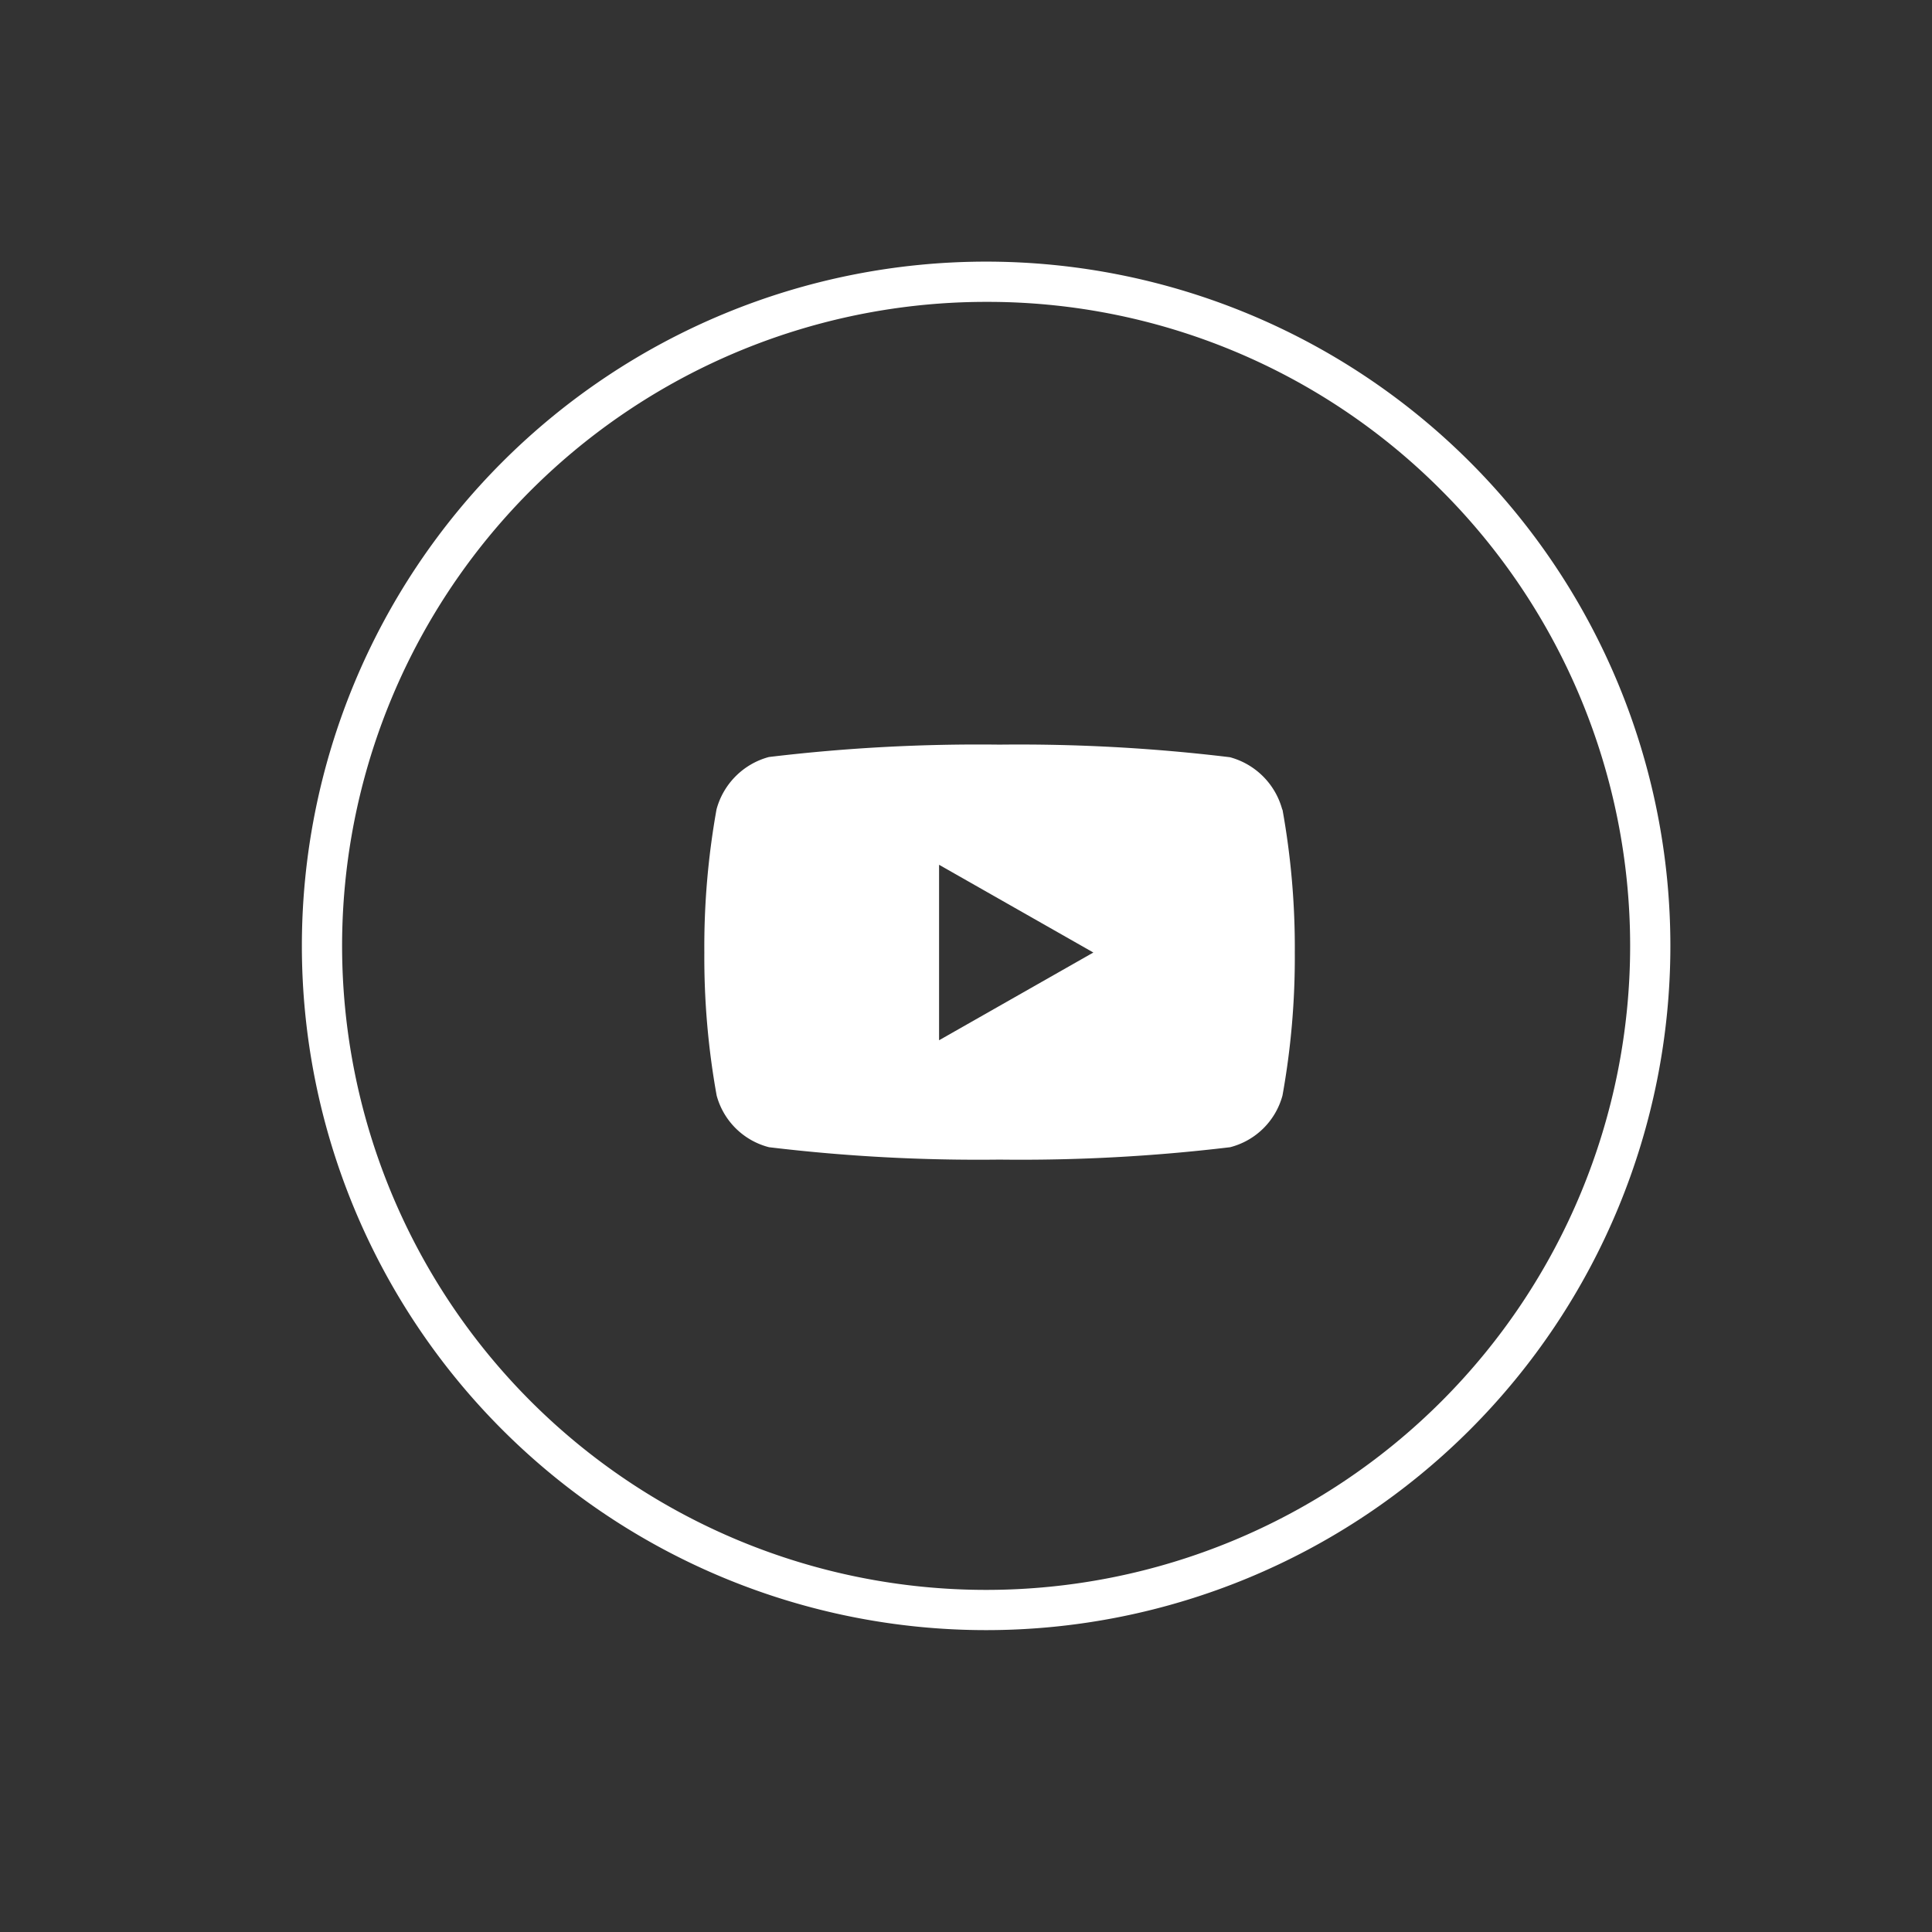
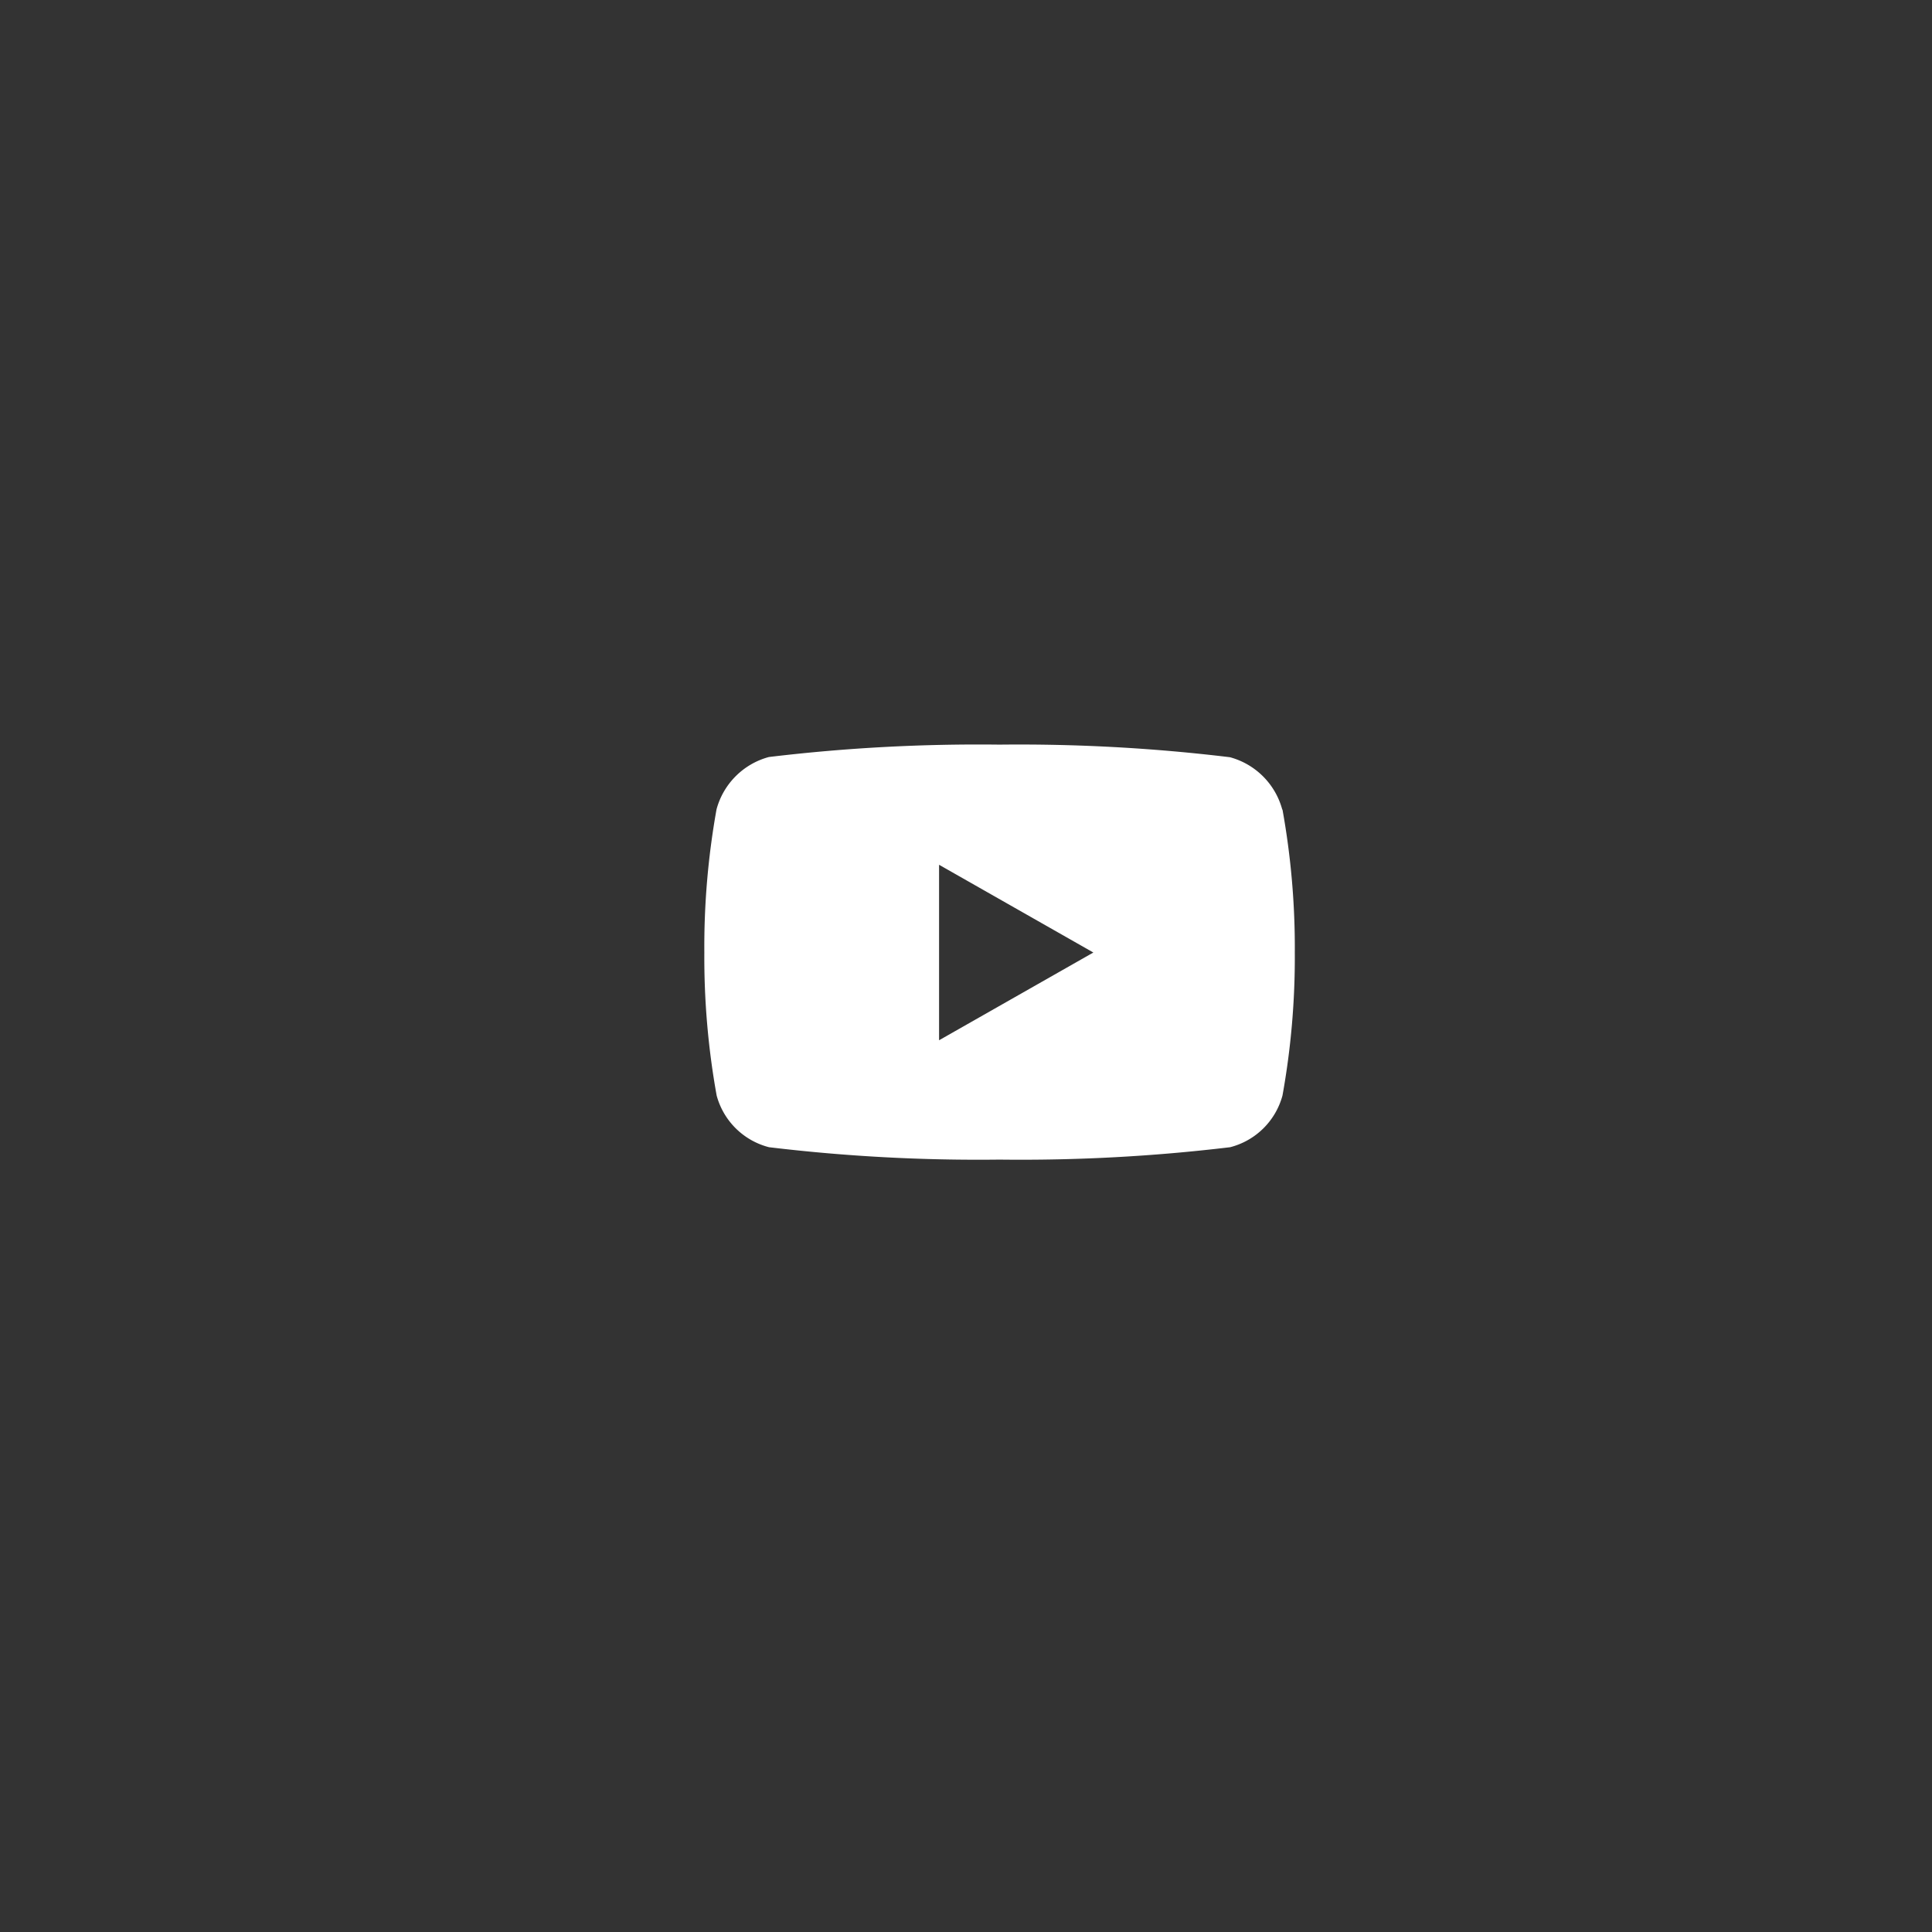
<svg xmlns="http://www.w3.org/2000/svg" width="48" height="48" viewBox="0 0 48 48">
  <rect x="0" y="0" width="48" height="48" fill="#333333" stroke="none" />
  <g id="youtube_bra" transform="translate(-468.5 -8627.5)">
-     <rect id="Retângulo_18402" data-name="Retângulo 18402" width="48" height="48" transform="translate(468.5 8627.5)" fill="#0abb98" opacity="0" />
    <g id="Grupo_14830" data-name="Grupo 14830" transform="translate(17889 -2049.295)">
-       <path id="Elipse_2373" data-name="Elipse 2373" d="M17,1A16,16,0,0,0,5.686,28.314,16,16,0,0,0,28.314,5.686,15.9,15.9,0,0,0,17,1m0-1A17,17,0,1,1,0,17,17,17,0,0,1,17,0Z" transform="translate(-17413 10683.295)" fill="#fff" />
      <path id="Icon_awesome-youtube" data-name="Icon awesome-youtube" d="M15.408,6.113a1.843,1.843,0,0,0-1.3-1.3A43.543,43.543,0,0,0,8.382,4.5a43.544,43.544,0,0,0-5.729.308,1.843,1.843,0,0,0-1.3,1.3A19.329,19.329,0,0,0,1.05,9.666a19.329,19.329,0,0,0,.306,3.552,1.815,1.815,0,0,0,1.3,1.284,43.544,43.544,0,0,0,5.729.308,43.544,43.544,0,0,0,5.729-.308,1.815,1.815,0,0,0,1.3-1.284,19.329,19.329,0,0,0,.306-3.552,19.329,19.329,0,0,0-.306-3.552ZM6.882,11.846V7.485l3.833,2.18-3.833,2.18Z" transform="translate(-17404.051 10690.795)" fill="#fff" />
    </g>
  </g>
</svg>